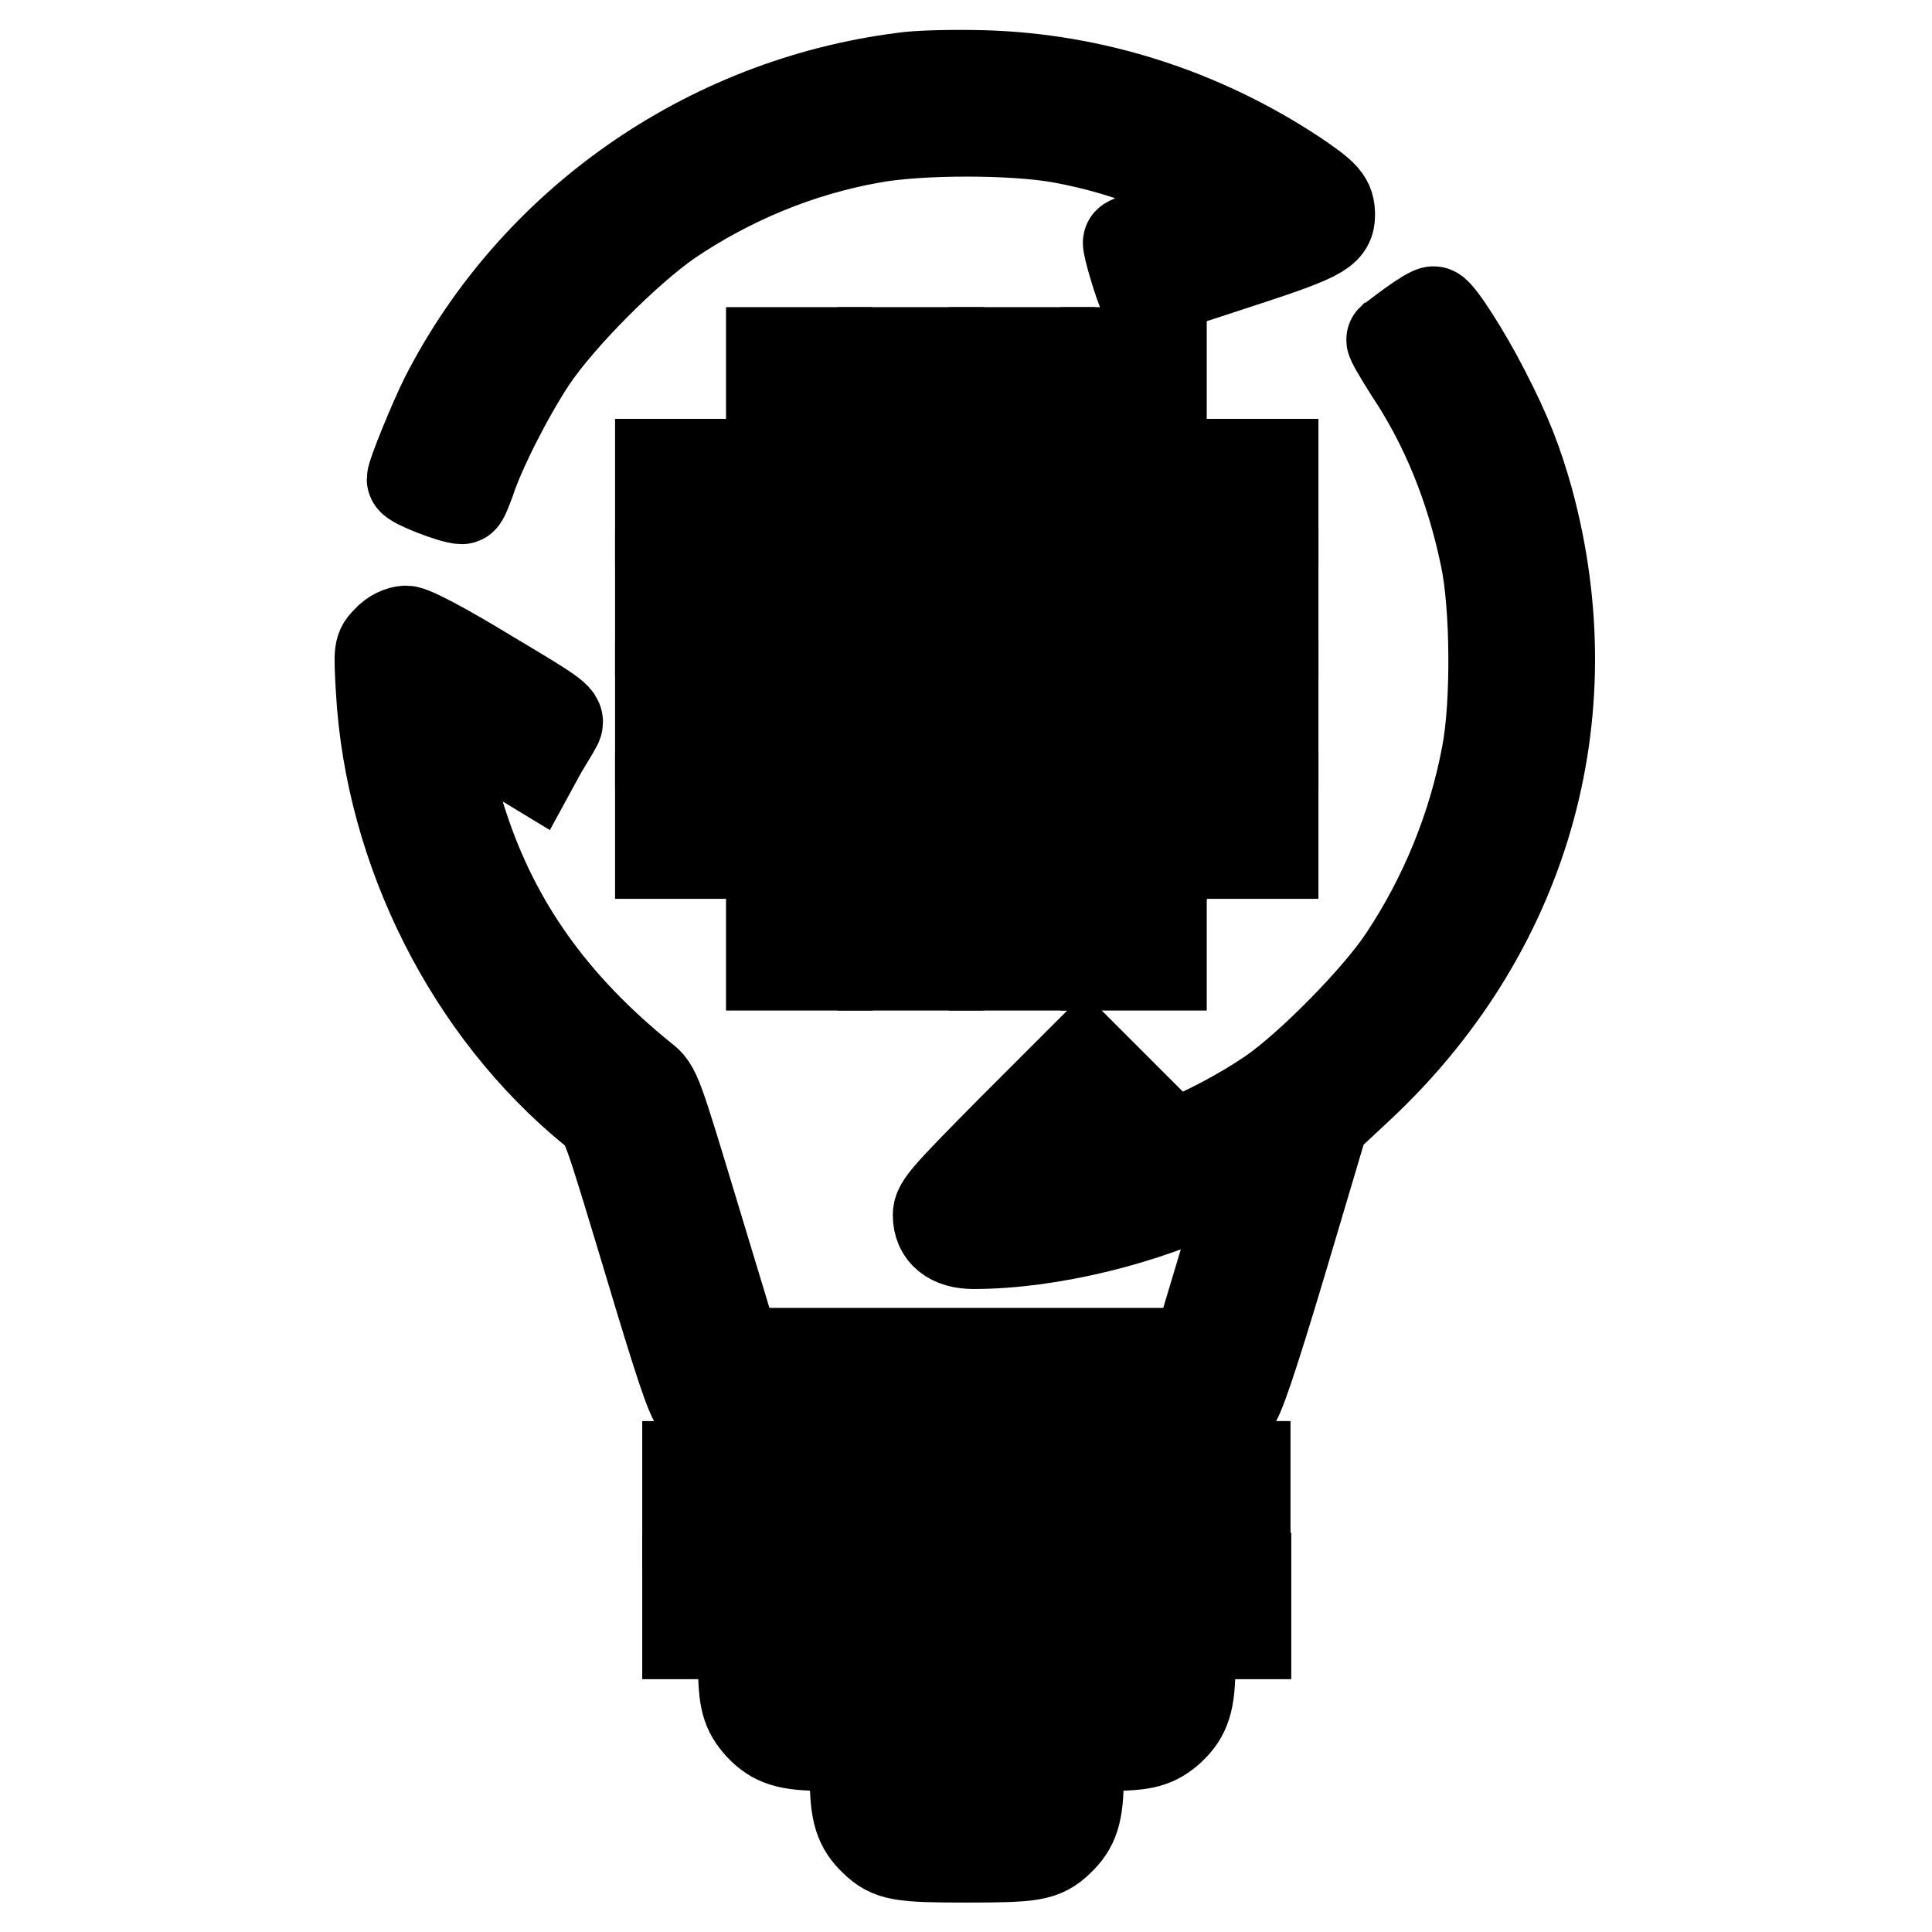
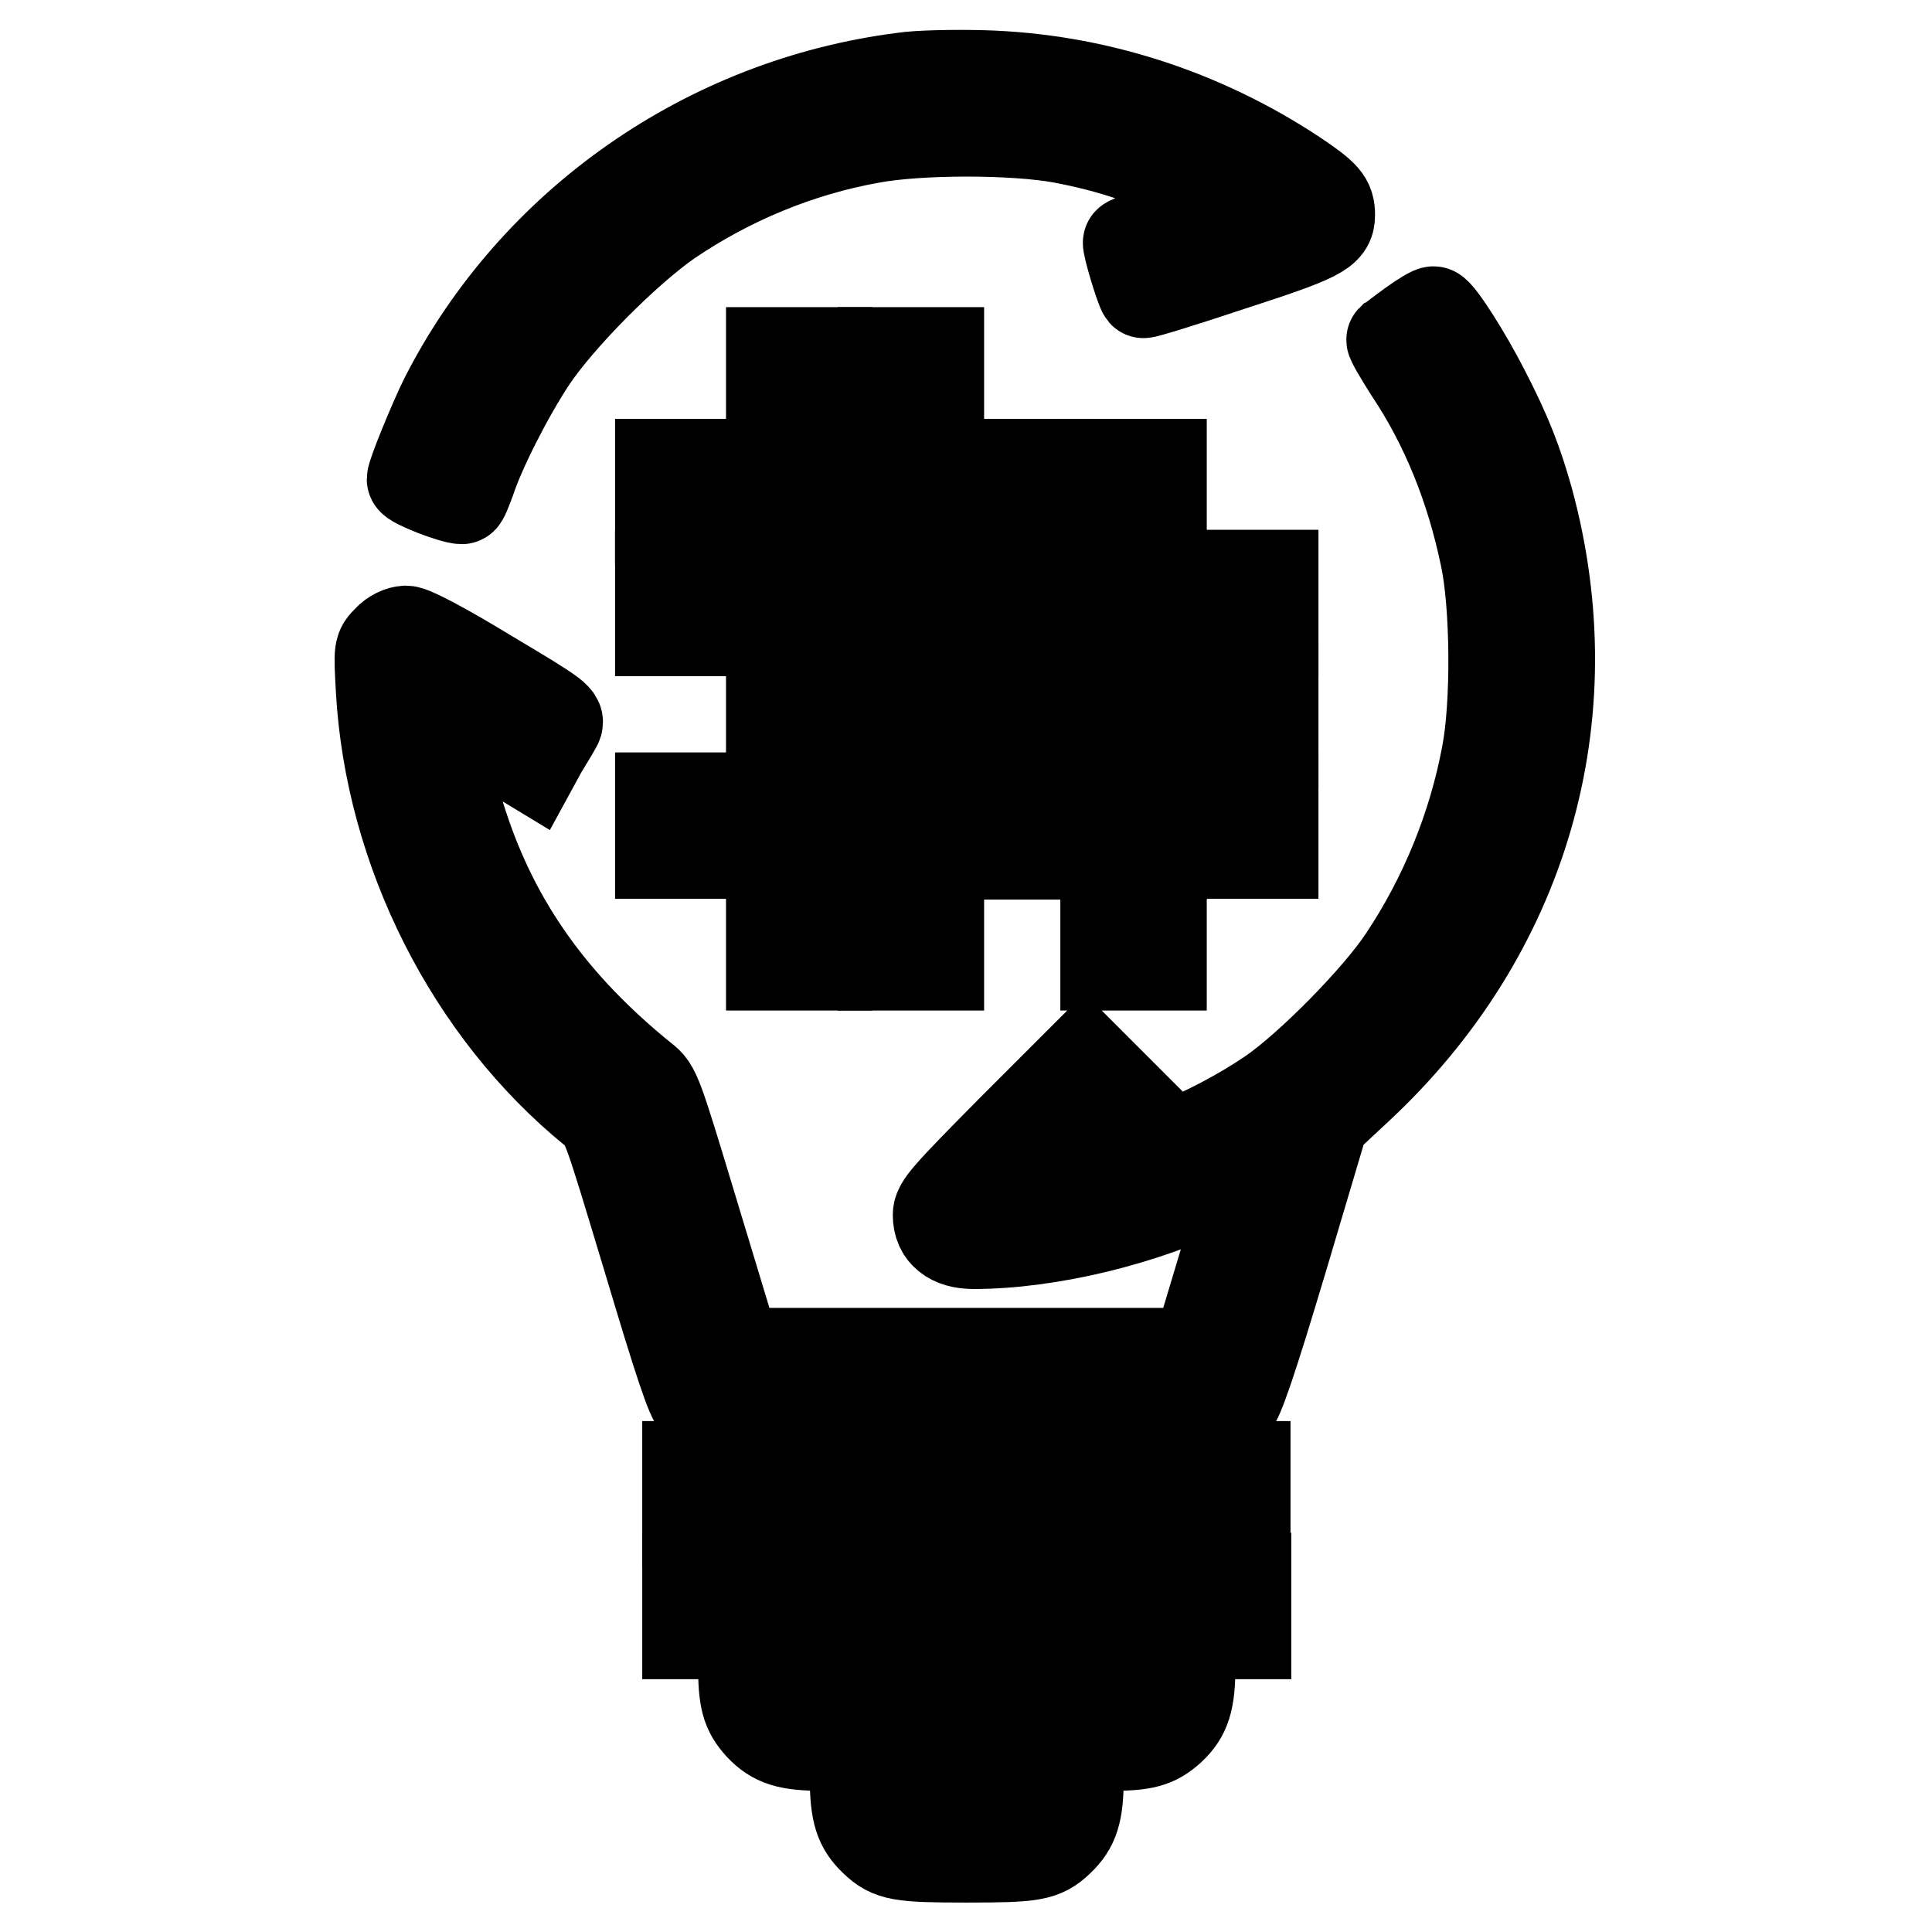
<svg xmlns="http://www.w3.org/2000/svg" version="1.1" x="0px" y="0px" viewBox="0 0 256 256" enable-background="new 0 0 256 256" xml:space="preserve">
  <g>
    <g>
      <g>
        <path stroke-width="12" fill-opacity="0" stroke="#000000" d="M119.7,10.3c-26,3.3-48.9,19.3-60.7,42.4c-1.5,3-4.4,10.1-4.4,10.8c0,0.5,5.4,2.6,6.6,2.6c0.2,0,0.6-1.1,1.1-2.4c1.3-4,5-11.3,8.1-16C74.2,42,83,33.2,88.6,29.3c8.1-5.5,17.3-9.3,26.8-11c6.4-1.2,19-1.2,25.4,0c6.4,1.2,12,3.1,18.2,6.1l5.3,2.6l-7.3,2.4c-4,1.3-7.4,2.5-7.5,2.7c-0.2,0.2,1.6,6.2,2,6.7c0.1,0.1,5.3-1.5,11.6-3.6c11.7-3.8,13.1-4.5,13.1-6.7c0-1.9-0.6-2.6-4.6-5.3C159.2,15,144.9,10.4,130.2,10C126.3,9.9,121.6,10,119.7,10.3z" />
        <path stroke-width="12" fill-opacity="0" stroke="#000000" d="M187.1,43c-1.4,1-2.5,1.9-2.7,2c-0.1,0.1,1,2,2.4,4.2c4.8,7.2,8.1,15.4,10,24.5c1.4,6.4,1.5,19.6,0.2,26.3c-1.8,9.6-5.6,18.9-11,27c-3.5,5.3-12.5,14.4-17.6,17.9c-7.8,5.3-18.3,9.6-27.2,11.3l-3.6,0.6l5.7-5.7l5.7-5.7l-2.7-2.7l-2.6-2.6l-9.7,9.7c-8.6,8.7-9.7,9.9-9.7,11.2c0,2.4,1.7,3.8,4.7,3.8c10,0,22.8-3.1,32.2-7.8c2.5-1.2,4.6-2.1,4.6-2c0,0.2-1.7,5.7-3.6,12.3l-3.6,12H128H97.5l-5.3-17.5c-5.2-17.2-5.3-17.6-7-18.9c-12-9.7-19.6-20.4-23.9-33.6c-1.6-4.8-3.3-13-3-14.3c0.1-0.6,1.4,0,6.2,2.9l6.1,3.7l1.2-2.2c0.7-1.2,1.6-2.6,1.9-3.2c0.6-1,0.4-1.2-9-6.8c-5.9-3.6-10.1-5.8-10.9-5.8c-0.7,0-1.8,0.5-2.4,1.2c-1.2,1.2-1.2,1.2-0.9,6.6c1.2,21.4,11.9,42.5,28.1,55.7c1.8,1.4,1.8,1.6,7.3,19.8c4.1,13.7,5.7,18.6,6.5,19.2c0.9,0.8,3.3,0.8,35.5,0.8s34.6,0,35.5-0.8c0.7-0.6,2.4-5.5,6.5-19.2l5.5-18.5l4.4-4.1c22.1-20.5,30.5-49.3,22.7-78c-1.4-5-2.8-8.7-5.8-14.5c-2.4-4.7-5.9-10.2-6.7-10.5C189.8,41.2,188.5,42,187.1,43z" />
        <path stroke-width="12" fill-opacity="0" stroke="#000000" d="M102.2,50.4v3.7h3.7h3.7v-3.7v-3.7h-3.7h-3.7V50.4L102.2,50.4z" />
        <path stroke-width="12" fill-opacity="0" stroke="#000000" d="M117,50.4v3.7h3.7h3.7v-3.7v-3.7h-3.7H117V50.4z" />
-         <path stroke-width="12" fill-opacity="0" stroke="#000000" d="M131.7,50.4v3.7h3.7h3.7v-3.7v-3.7h-3.7h-3.7V50.4z" />
-         <path stroke-width="12" fill-opacity="0" stroke="#000000" d="M146.5,50.4v3.7h3.7h3.7v-3.7v-3.7h-3.7h-3.7V50.4z" />
        <path stroke-width="12" fill-opacity="0" stroke="#000000" d="M87.5,65.2v3.7h3.7h3.7v-3.7v-3.7h-3.7h-3.7V65.2z" />
        <path stroke-width="12" fill-opacity="0" stroke="#000000" d="M102.2,72.5v11.1h11.1h11.1V72.5V61.5h-11.1h-11.1V72.5z M117,72.5v3.7h-3.7h-3.7v-3.7v-3.7h3.7h3.7V72.5z" />
        <path stroke-width="12" fill-opacity="0" stroke="#000000" d="M131.7,65.2v3.7h3.7h3.7v-3.7v-3.7h-3.7h-3.7V65.2z" />
        <path stroke-width="12" fill-opacity="0" stroke="#000000" d="M146.5,65.2v3.7h3.7h3.7v-3.7v-3.7h-3.7h-3.7V65.2z" />
-         <path stroke-width="12" fill-opacity="0" stroke="#000000" d="M161.3,65.2v3.7h3.7h3.7v-3.7v-3.7H165h-3.7V65.2z" />
        <path stroke-width="12" fill-opacity="0" stroke="#000000" d="M87.5,79.9v3.7h3.7h3.7v-3.7v-3.7h-3.7h-3.7V79.9z" />
        <path stroke-width="12" fill-opacity="0" stroke="#000000" d="M131.7,79.9v3.7h3.7h3.7v-3.7v-3.7h-3.7h-3.7V79.9z" />
        <path stroke-width="12" fill-opacity="0" stroke="#000000" d="M146.5,79.9v3.7h3.7h3.7v-3.7v-3.7h-3.7h-3.7V79.9z" />
        <path stroke-width="12" fill-opacity="0" stroke="#000000" d="M161.3,79.9v3.7h3.7h3.7v-3.7v-3.7H165h-3.7V79.9z" />
-         <path stroke-width="12" fill-opacity="0" stroke="#000000" d="M87.5,94.7v3.7h3.7h3.7v-3.7V91h-3.7h-3.7V94.7z" />
        <path stroke-width="12" fill-opacity="0" stroke="#000000" d="M102.2,94.7v3.7h3.7h3.7v-3.7V91h-3.7h-3.7V94.7L102.2,94.7z" />
        <path stroke-width="12" fill-opacity="0" stroke="#000000" d="M117,94.7v3.7h3.7h3.7v-3.7V91h-3.7H117V94.7z" />
        <path stroke-width="12" fill-opacity="0" stroke="#000000" d="M131.7,102.1v11.1h11.1h11.1v-11.1V91h-11.1h-11.1V102.1z M146.5,102.1v3.7h-3.7h-3.7v-3.7v-3.7h3.7h3.7V102.1z" />
        <path stroke-width="12" fill-opacity="0" stroke="#000000" d="M161.3,94.7v3.7h3.7h3.7v-3.7V91H165h-3.7V94.7z" />
        <path stroke-width="12" fill-opacity="0" stroke="#000000" d="M87.5,109.4v3.7h3.7h3.7v-3.7v-3.7h-3.7h-3.7V109.4z" />
        <path stroke-width="12" fill-opacity="0" stroke="#000000" d="M102.2,109.4v3.7h3.7h3.7v-3.7v-3.7h-3.7h-3.7V109.4L102.2,109.4z" />
        <path stroke-width="12" fill-opacity="0" stroke="#000000" d="M117,109.4v3.7h3.7h3.7v-3.7v-3.7h-3.7H117V109.4z" />
        <path stroke-width="12" fill-opacity="0" stroke="#000000" d="M161.3,109.4v3.7h3.7h3.7v-3.7v-3.7H165h-3.7V109.4z" />
        <path stroke-width="12" fill-opacity="0" stroke="#000000" d="M102.2,124.2v3.7h3.7h3.7v-3.7v-3.7h-3.7h-3.7V124.2L102.2,124.2z" />
        <path stroke-width="12" fill-opacity="0" stroke="#000000" d="M117,124.2v3.7h3.7h3.7v-3.7v-3.7h-3.7H117V124.2z" />
-         <path stroke-width="12" fill-opacity="0" stroke="#000000" d="M131.7,124.2v3.7h3.7h3.7v-3.7v-3.7h-3.7h-3.7V124.2z" />
        <path stroke-width="12" fill-opacity="0" stroke="#000000" d="M146.5,124.2v3.7h3.7h3.7v-3.7v-3.7h-3.7h-3.7V124.2z" />
        <path stroke-width="12" fill-opacity="0" stroke="#000000" d="M91.1,198v3.7H128H165V198v-3.7H128H91.1V198z" />
        <path stroke-width="12" fill-opacity="0" stroke="#000000" d="M91.1,212.8v3.7h3.7h3.7v4.1c0,4.6,0.4,6.1,2.2,8.1c1.9,2,3.7,2.6,8.4,2.6h4.2v4.2c0,4.7,0.6,6.5,2.6,8.4c2.1,2,3.4,2.2,12.2,2.2c8.8,0,10.1-0.2,12.2-2.2c2-1.9,2.6-3.7,2.6-8.4v-4.2h4.1c4.6,0,6.1-0.4,8.1-2.2c2-1.9,2.6-3.7,2.6-8.4v-4.2h3.7h3.7v-3.7v-3.7H128H91.1V212.8z M150.2,220.2v3.7H128h-22.1v-3.7v-3.7H128h22.1V220.2z M135.4,234.9v3.7H128h-7.4v-3.7v-3.7h7.4h7.4V234.9z" />
      </g>
    </g>
  </g>
</svg>